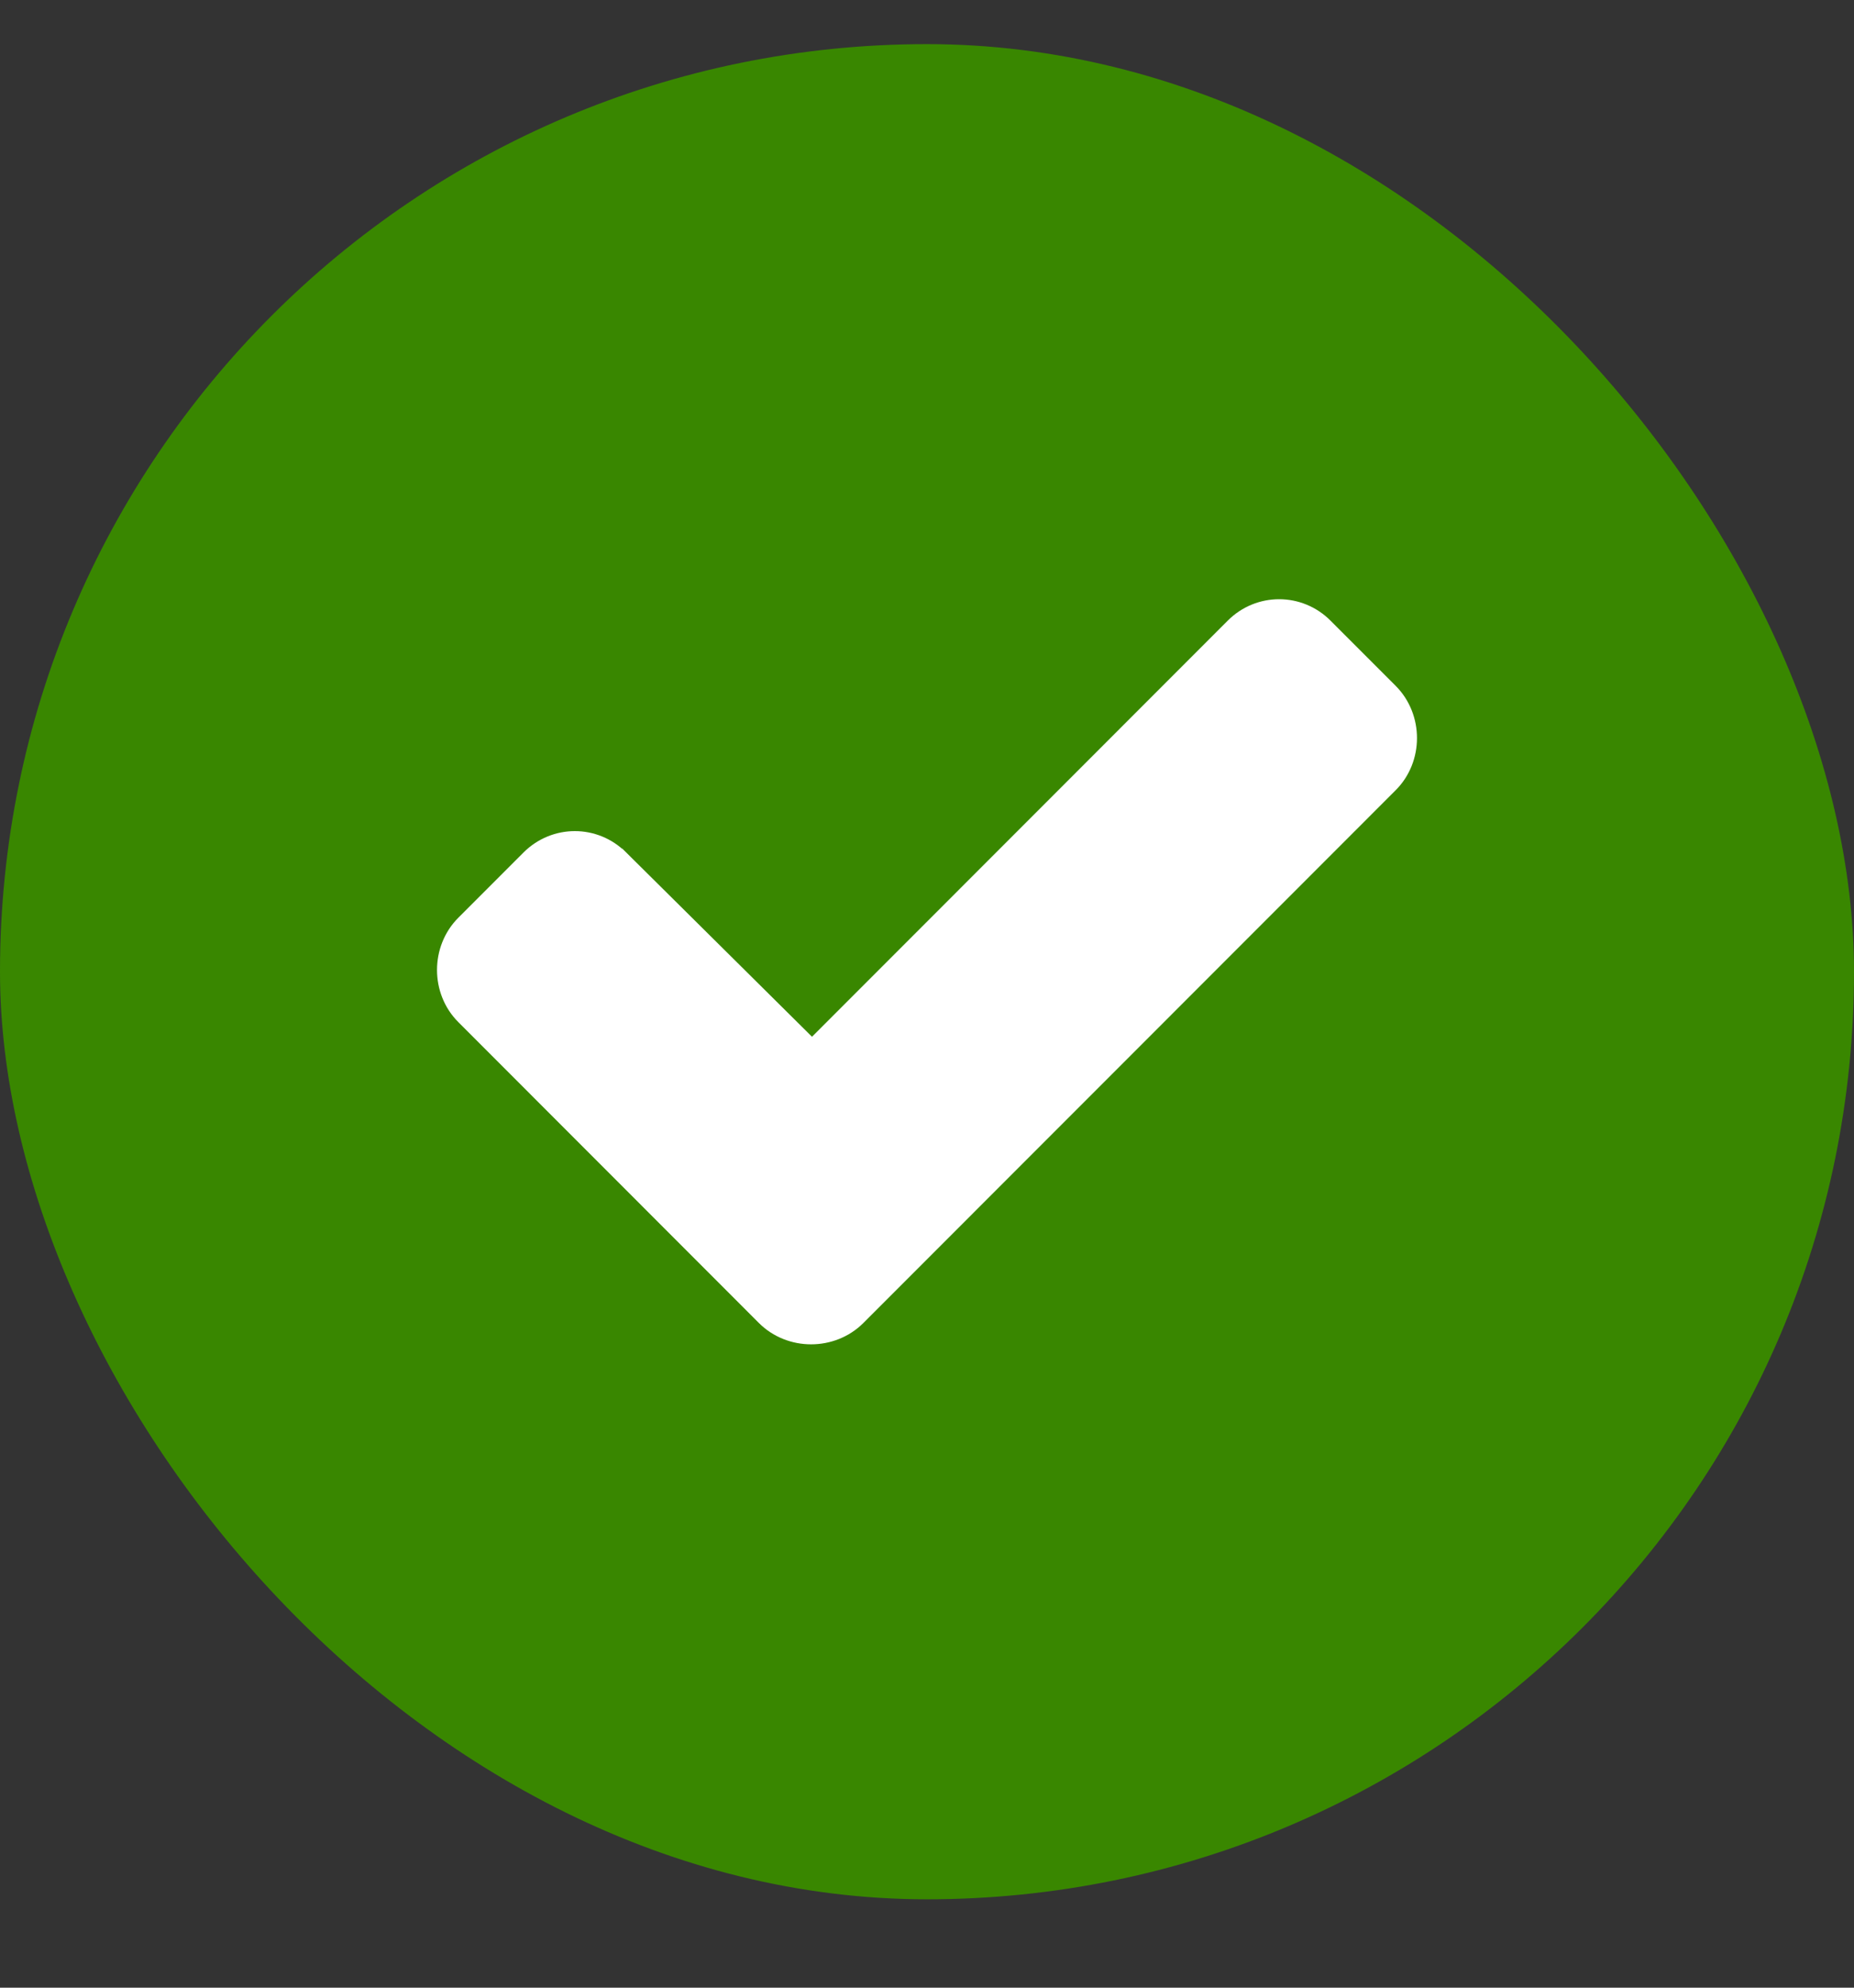
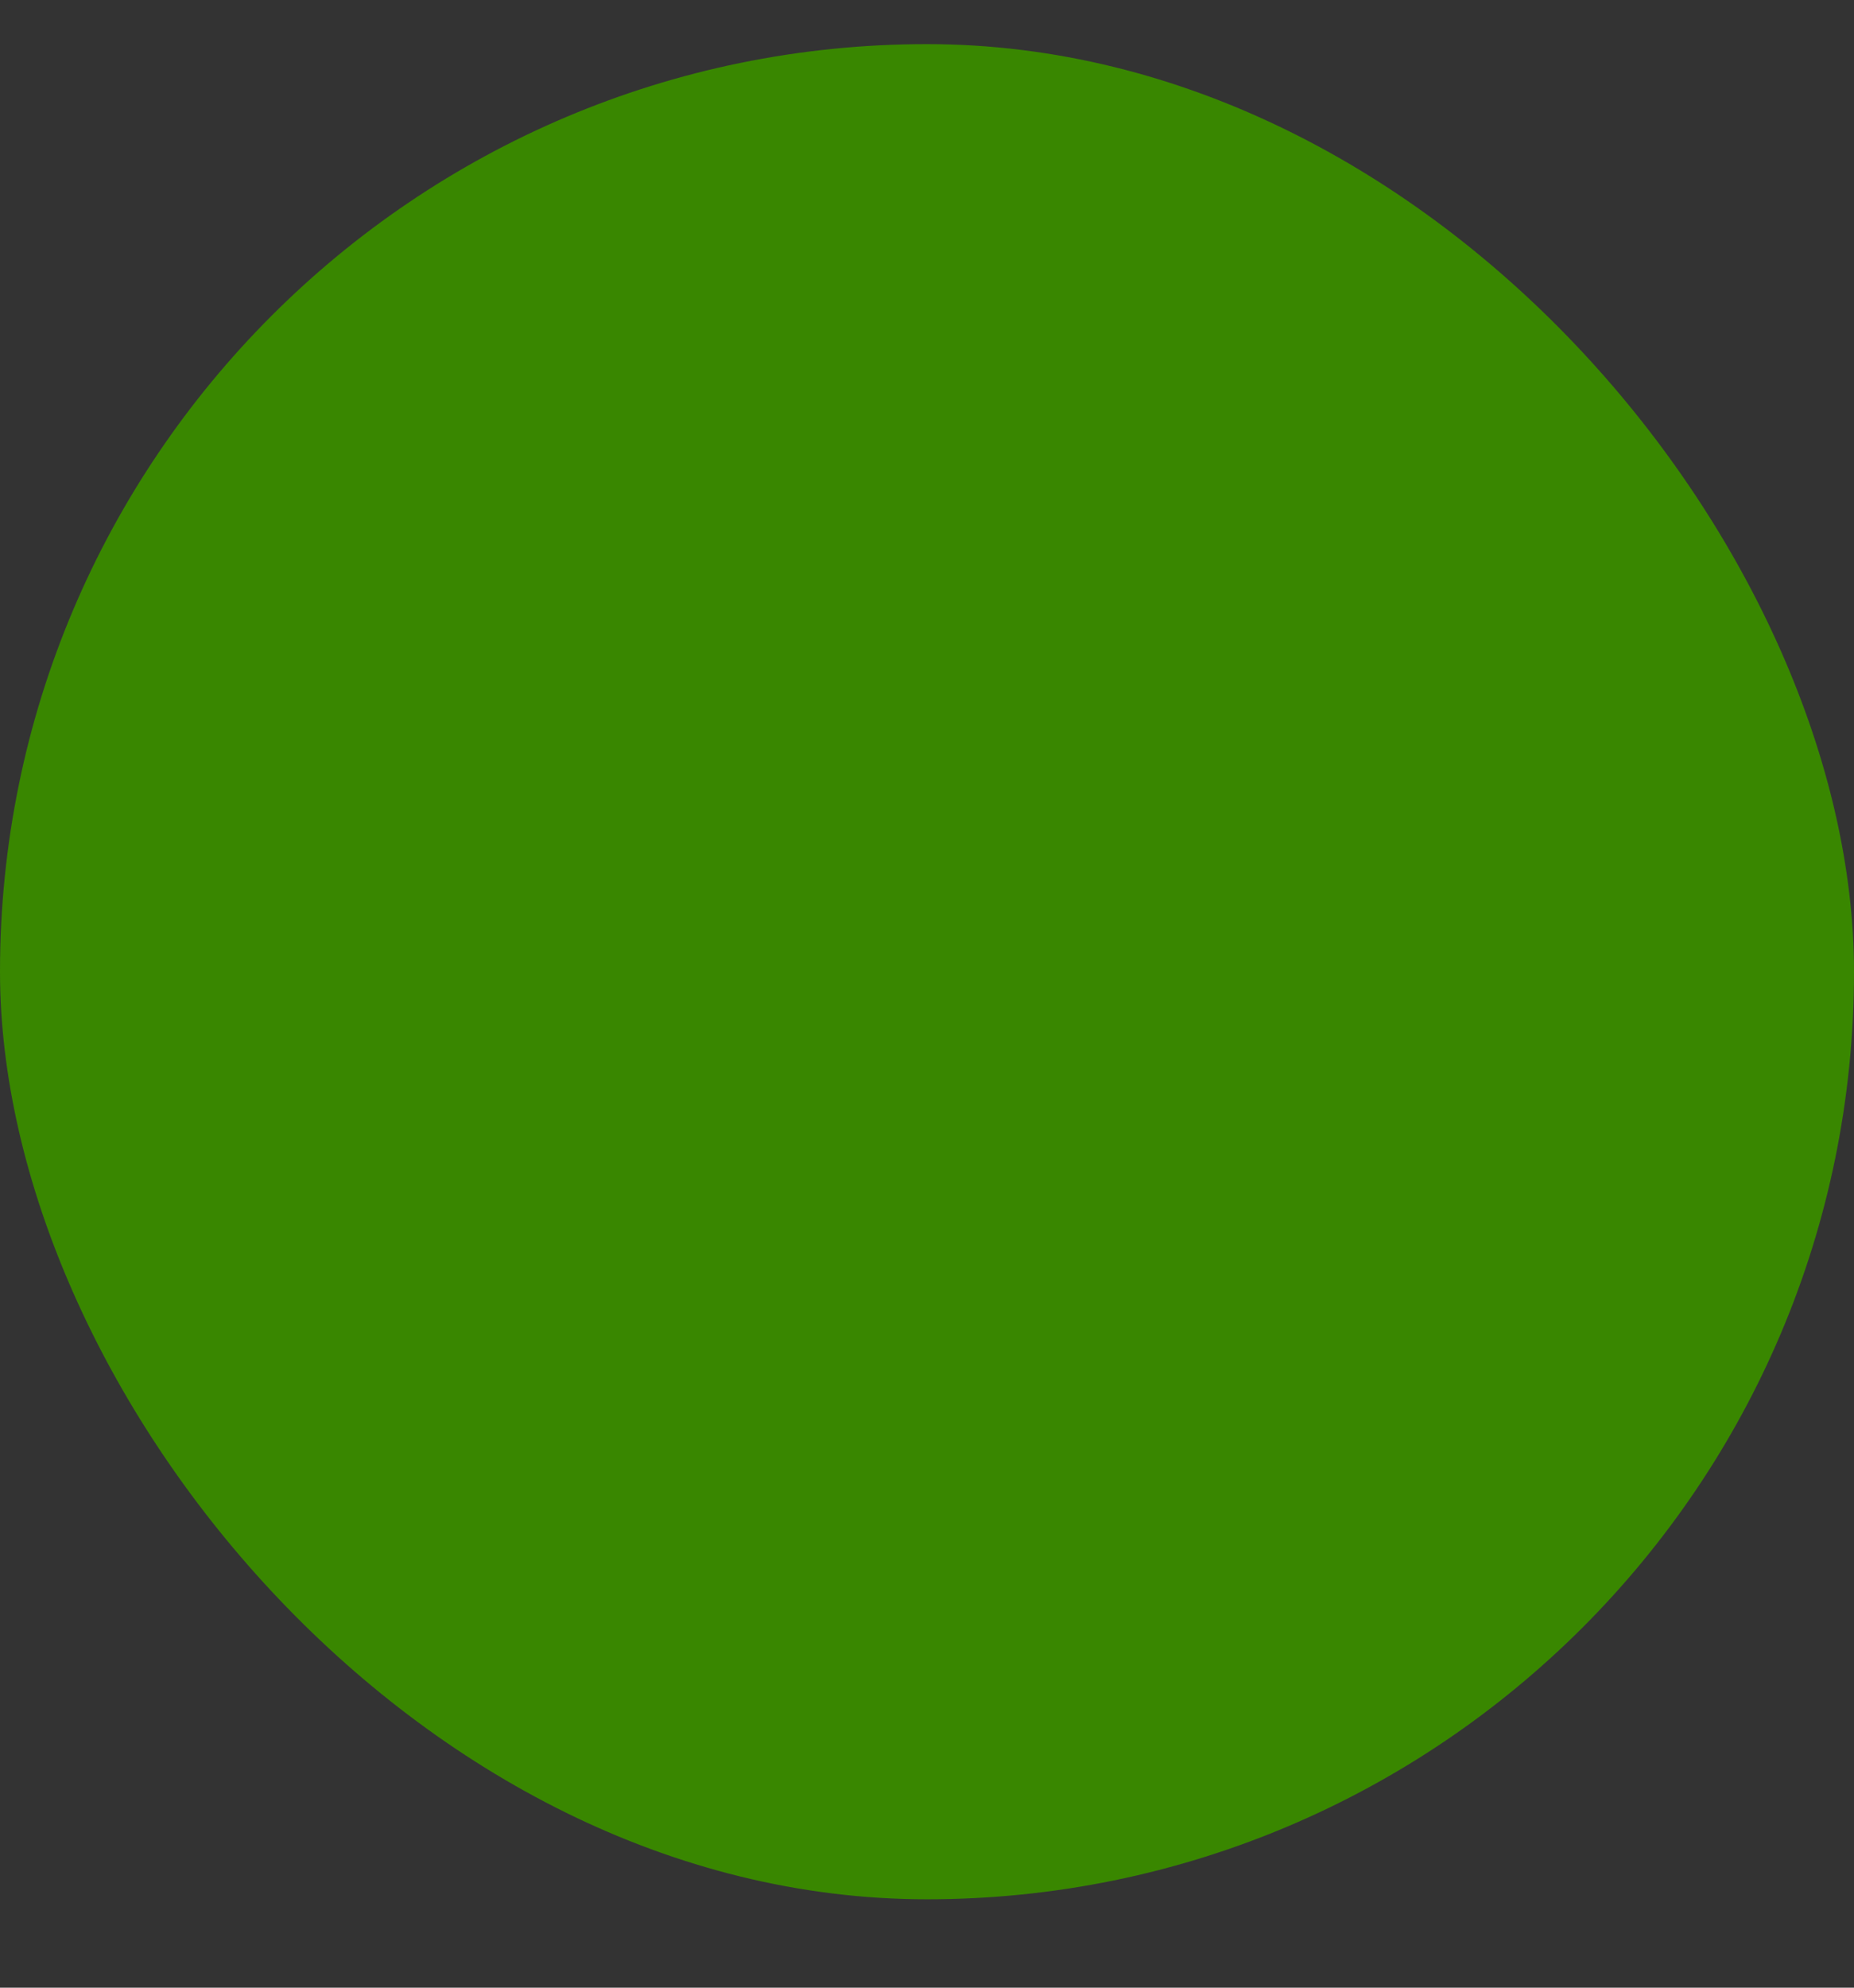
<svg xmlns="http://www.w3.org/2000/svg" width="14" height="15" viewBox="0 0 14 15" fill="none">
  <rect x="0" y="0" width="14" height="15" fill="#333333" stroke="none" />
  <rect y="0.333" width="14" height="14" rx="7" fill="#398700" />
-   <path d="M3.532 7.643L5.801 9.913C5.977 10.089 6.273 10.089 6.449 9.913L10.468 5.893C10.644 5.718 10.644 5.422 10.468 5.246L9.976 4.754C9.8 4.578 9.518 4.578 9.342 4.754L6.132 7.965L4.658 6.504C4.658 6.504 4.658 6.504 4.657 6.504C4.482 6.328 4.2 6.328 4.024 6.504L3.532 6.996C3.356 7.172 3.356 7.468 3.532 7.643Z" fill="white" stroke="white" stroke-width="0.2" />
</svg>